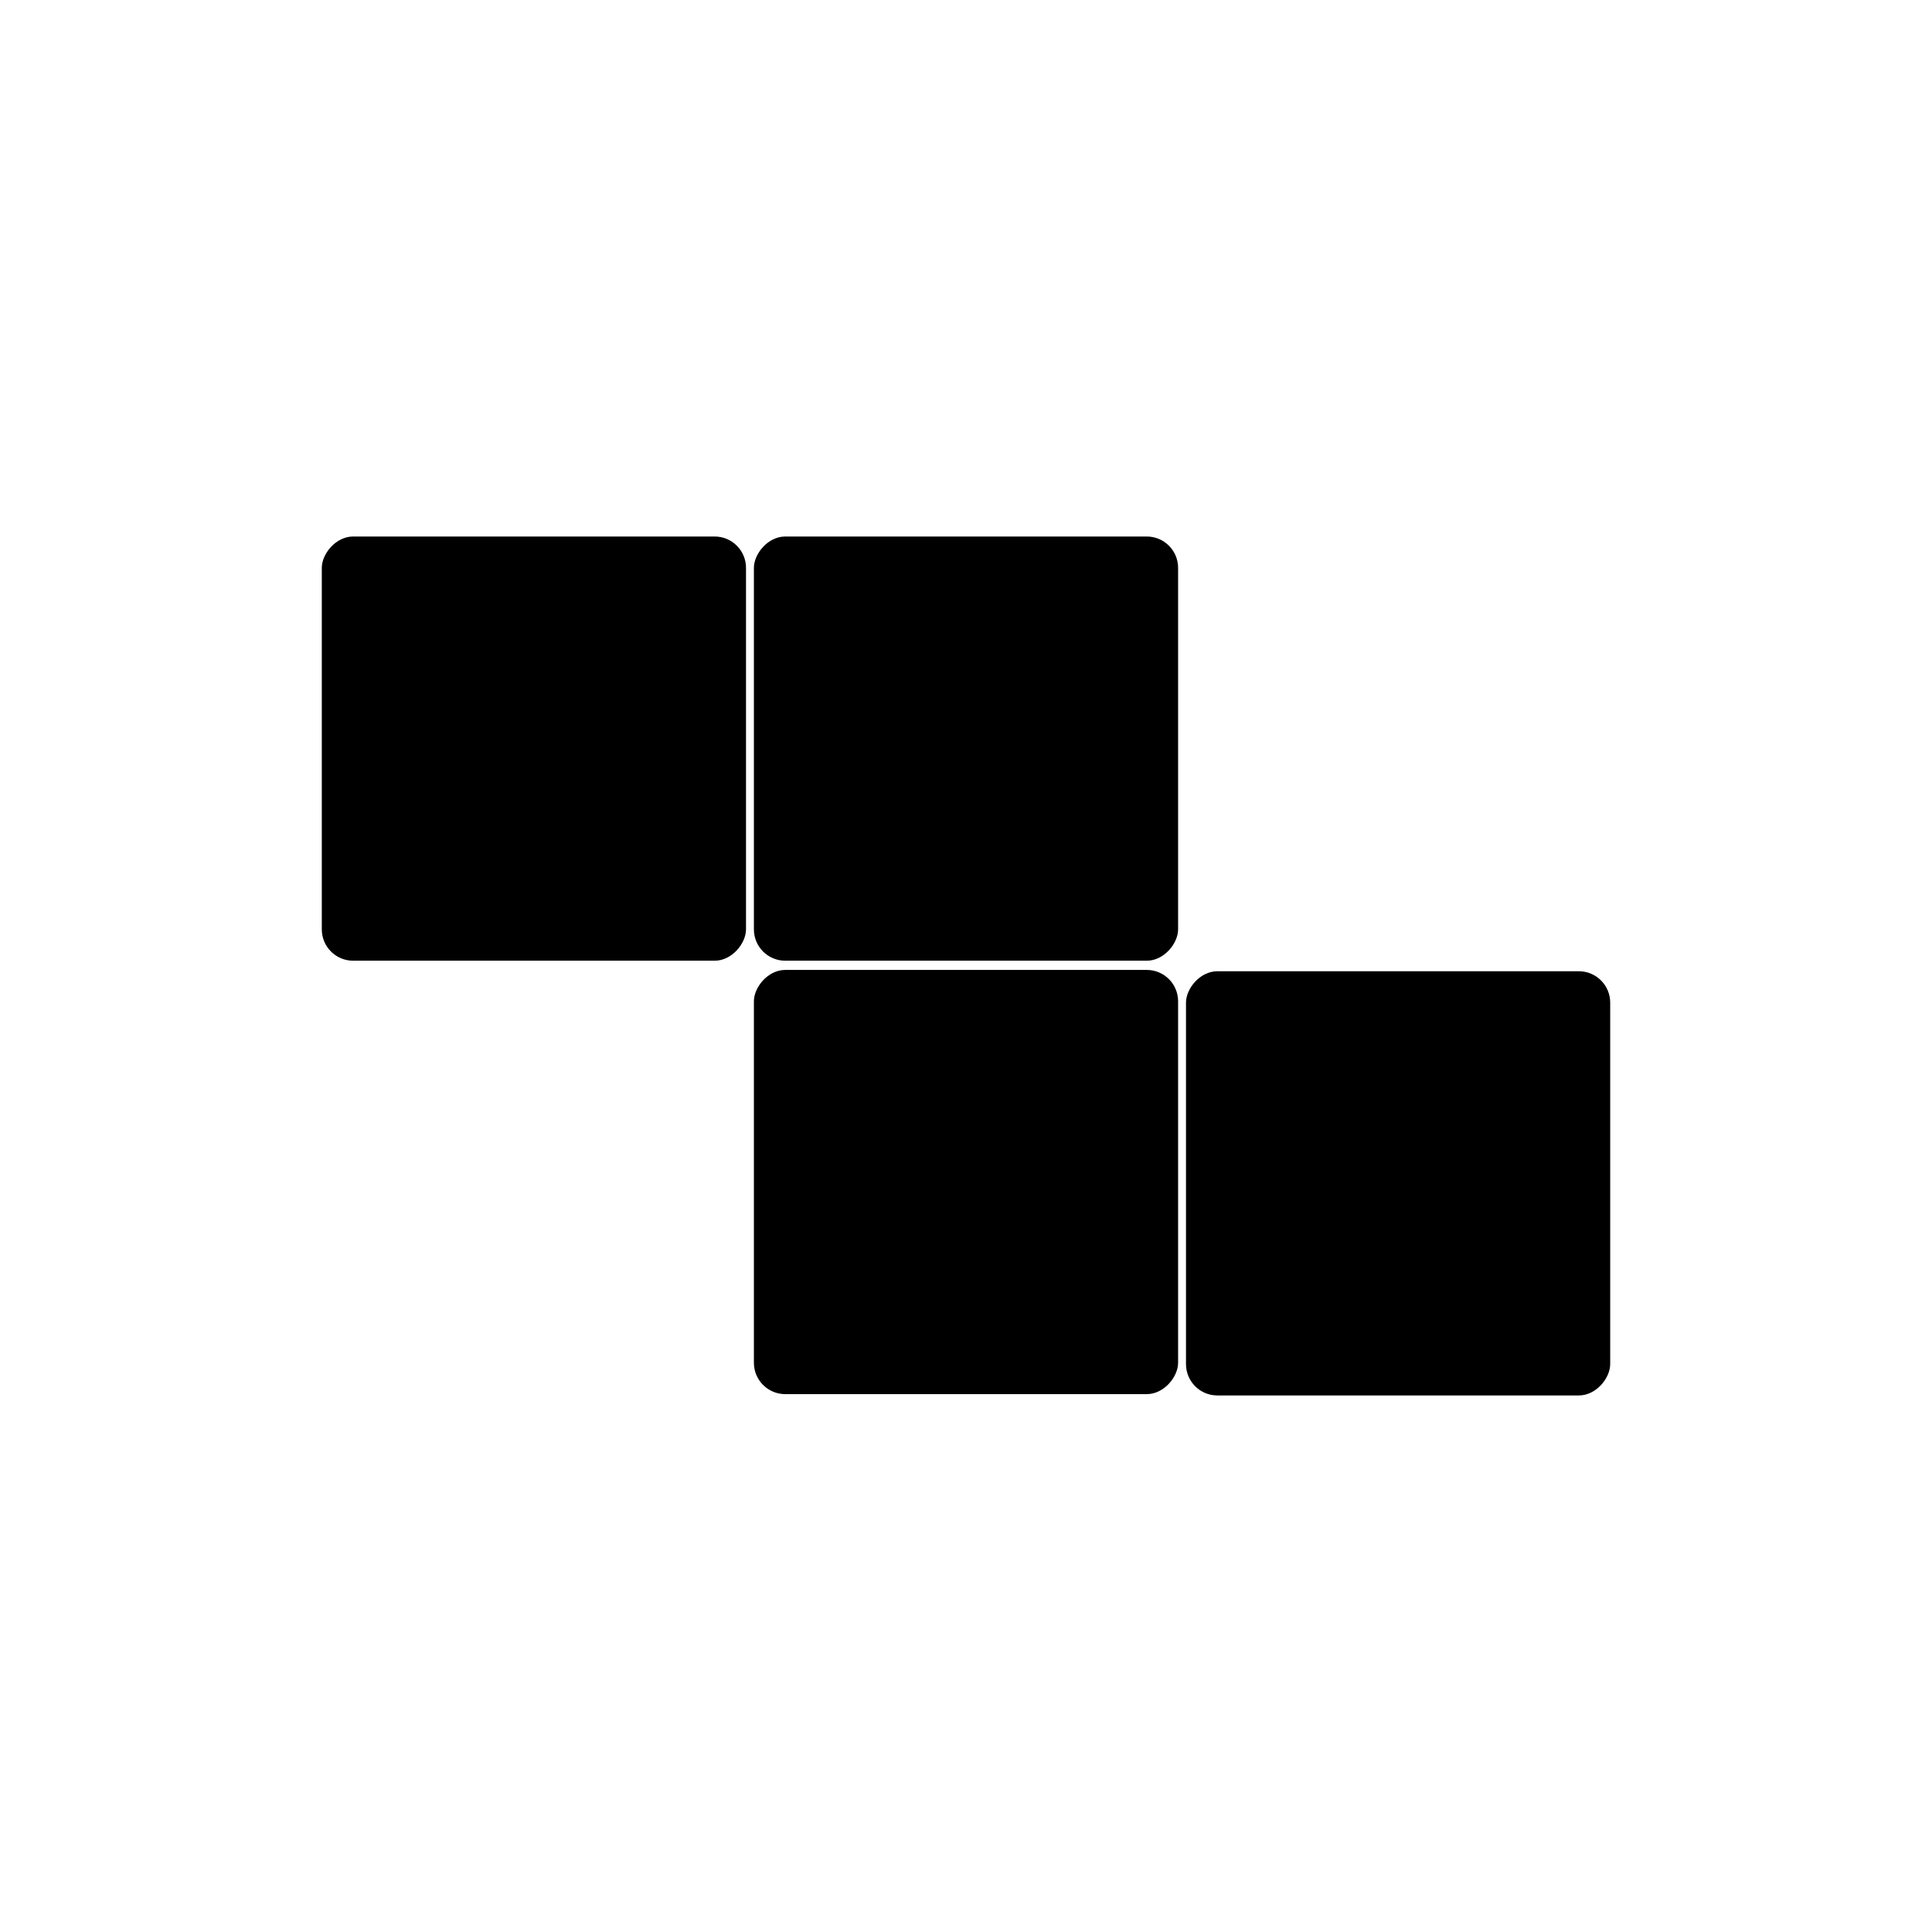
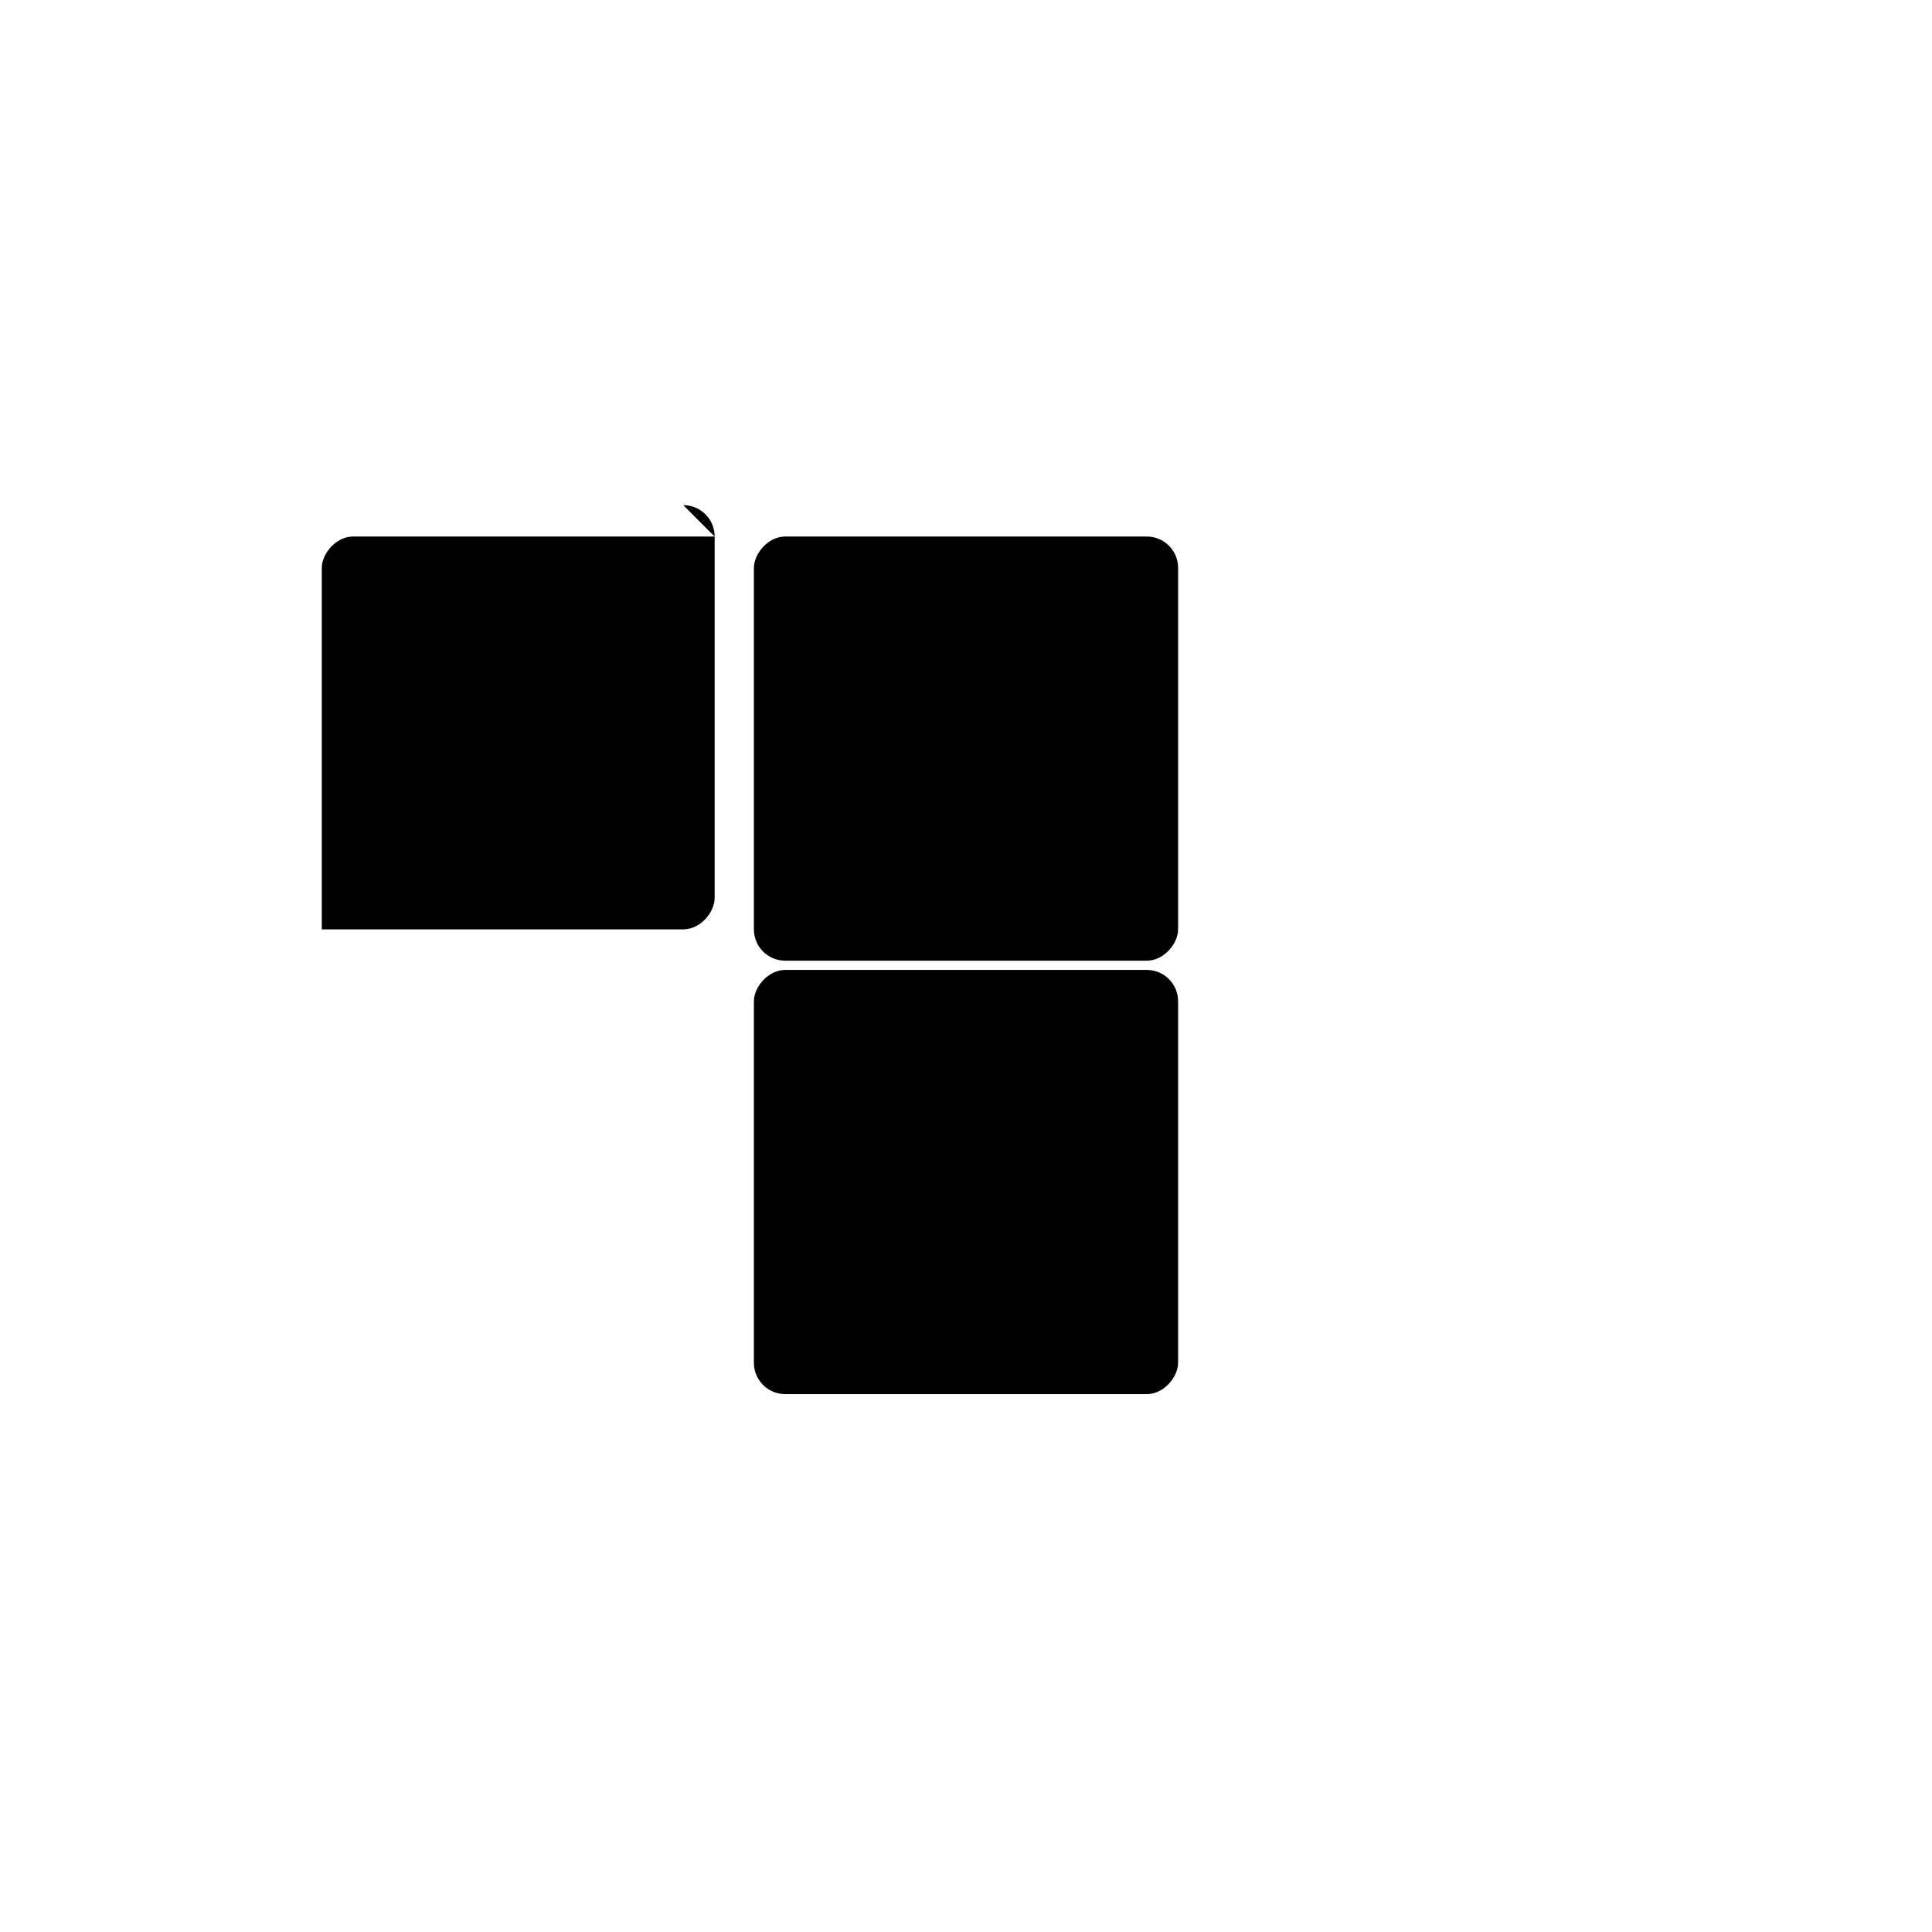
<svg xmlns="http://www.w3.org/2000/svg" fill="#000000" width="800px" height="800px" version="1.1" viewBox="144 144 512 512">
  <g>
-     <path d="m562.41 401.39h-95.801c-4.59 0-8.309 4.59-8.309 8.309v95.801c0 4.59 3.719 8.309 8.309 8.309h95.801c4.59 0 8.309-4.59 8.309-8.309v-95.801c0-4.59-3.719-8.309-8.309-8.309z" />
    <path d="m447.9 286.18h-95.801c-4.59 0-8.309 4.59-8.309 8.309v95.801c0 4.59 3.719 8.309 8.309 8.309h95.801c4.59 0 8.309-4.59 8.309-8.309v-95.801c0-4.59-3.719-8.309-8.309-8.309z" />
-     <path d="m333.39 286.18h-95.801c-4.59 0-8.309 4.59-8.309 8.309v95.801c0 4.59 3.719 8.309 8.309 8.309h95.801c4.59 0 8.309-4.59 8.309-8.309v-95.801c0-4.59-3.719-8.309-8.309-8.309z" />
+     <path d="m333.39 286.18h-95.801c-4.59 0-8.309 4.59-8.309 8.309v95.801h95.801c4.59 0 8.309-4.59 8.309-8.309v-95.801c0-4.59-3.719-8.309-8.309-8.309z" />
    <path d="m447.9 401.04h-95.801c-4.59 0-8.309 4.59-8.309 8.309v95.801c0 4.59 3.719 8.309 8.309 8.309h95.801c4.59 0 8.309-4.59 8.309-8.309v-95.801c0-4.59-3.719-8.309-8.309-8.309z" />
  </g>
</svg>